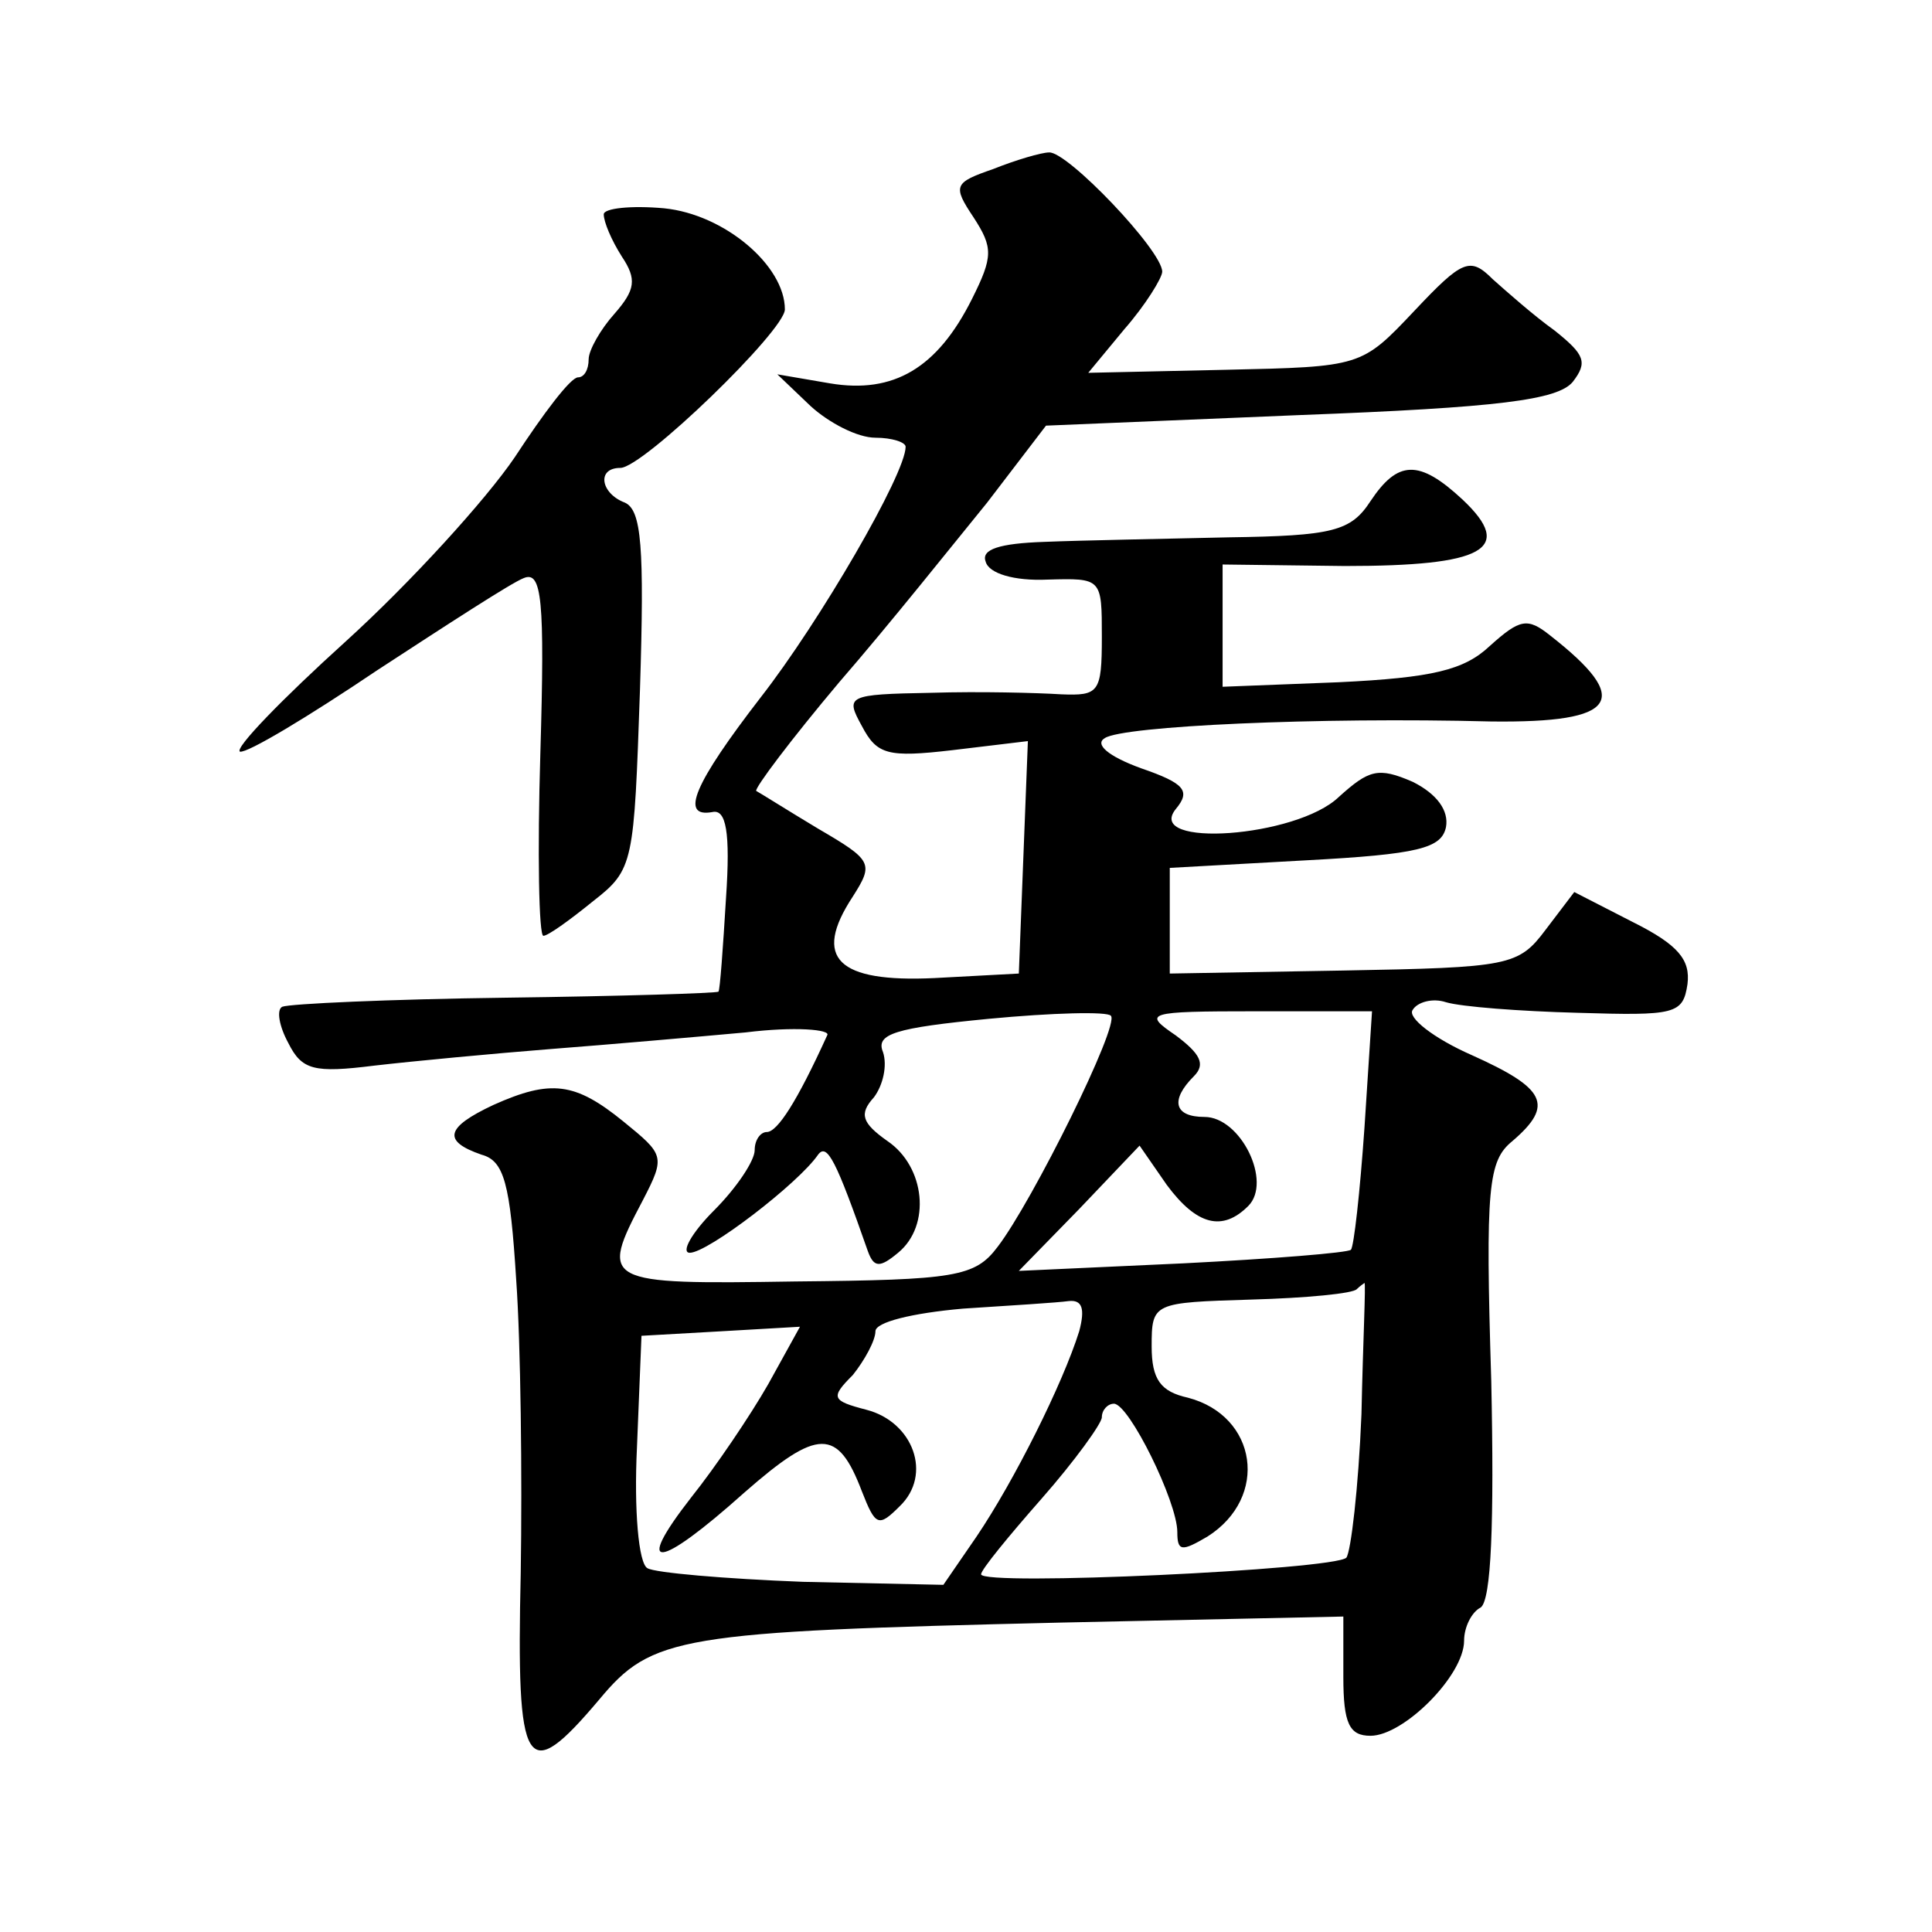
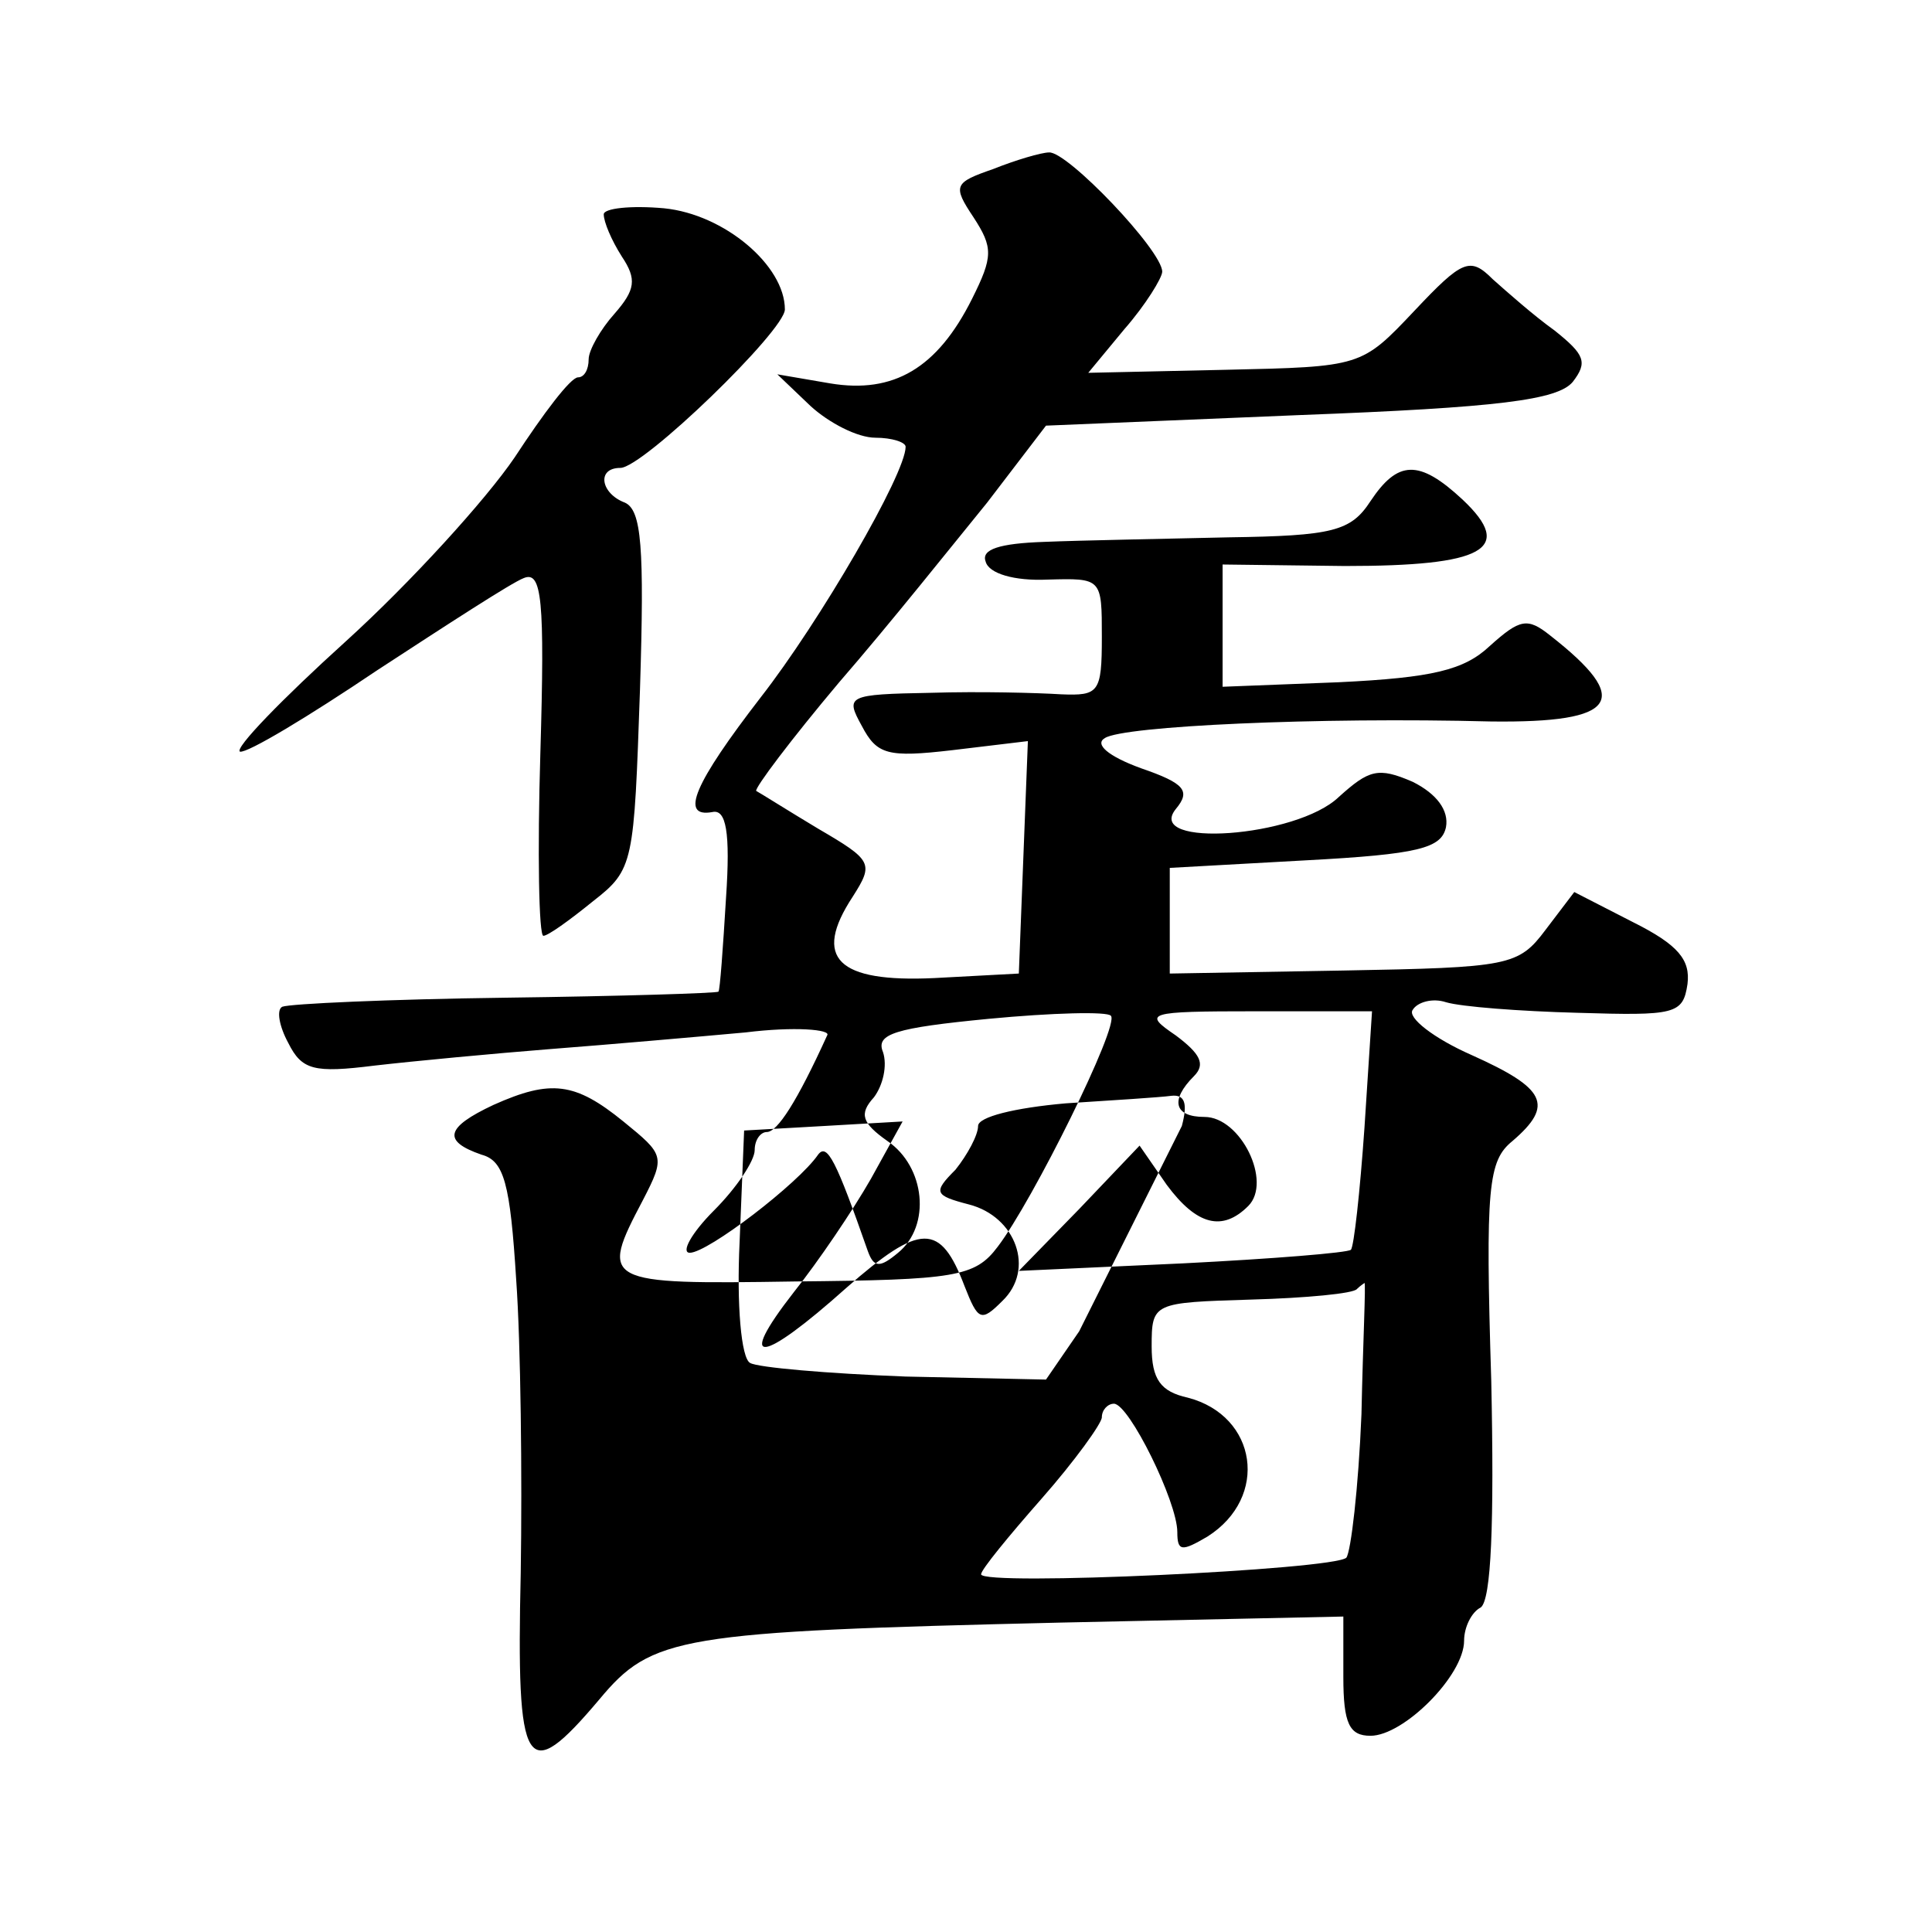
<svg xmlns="http://www.w3.org/2000/svg" version="1.0" width="128pt" height="128pt" viewBox="0 0 128 128" preserveAspectRatio="xMidYMid meet">
  <g transform="translate(0,128) scale(0.1,-0.1)" fill="#0" stroke="none">
-     <path d="M658 1168 c-26 -9 -27 -11 -13 -32 13 -20 13 -26 -1 -54 -23 -46 -52 -63 -94 -56 l-35 6 22 -21 c12 -11 31 -21 43 -21 11 0 20 -3 20 -6 0 -18 -57 -116 -96 -166 -44 -57 -54 -80 -32 -76 9 2 12 -13 9 -57 -2 -33 -4 -61 -5 -62 -1 -1 -64 -3 -141 -4 -77 -1 -143 -4 -148 -6 -4 -2 -2 -13 4 -24 9 -18 17 -20 57 -15 26 3 79 8 117 11 39 3 96 8 129 11 32 4 57 2 54 -2 -20 -44 -33 -64 -40 -64 -4 0 -8 -5 -8 -12 0 -7 -12 -25 -27 -40 -15 -15 -22 -28 -16 -28 12 0 72 46 85 65 6 8 12 -4 33 -64 4 -11 8 -11 20 -1 22 18 18 57 -7 74 -17 12 -19 18 -9 29 6 8 9 21 6 30 -5 12 8 16 70 22 42 4 79 5 81 2 6 -6 -52 -123 -75 -153 -15 -20 -28 -22 -134 -23 -128 -2 -130 -1 -101 54 15 29 14 30 -13 52 -32 26 -48 28 -86 11 -32 -15 -34 -24 -8 -33 15 -4 19 -19 23 -83 3 -42 4 -130 3 -194 -3 -132 3 -142 52 -84 35 42 52 45 306 51 l187 4 0 -40 c0 -31 4 -39 18 -39 22 0 62 40 62 63 0 9 5 19 11 22 7 5 9 56 7 150 -4 129 -2 146 14 159 28 24 22 35 -27 57 -25 11 -43 25 -39 30 3 5 13 8 22 5 10 -3 49 -6 87 -7 65 -2 70 -1 73 19 2 16 -6 26 -36 41 l-39 20 -19 -25 c-18 -24 -24 -25 -134 -27 l-115 -2 0 35 0 35 90 5 c75 4 90 8 93 22 2 11 -6 22 -22 30 -23 10 -29 8 -49 -10 -28 -27 -129 -34 -108 -8 10 12 6 17 -23 27 -22 8 -31 16 -24 20 12 8 141 14 256 11 84 -1 94 14 39 57 -15 12 -20 11 -40 -7 -17 -16 -38 -21 -100 -24 l-77 -3 0 40 0 41 81 -1 c92 0 113 11 78 44 -29 27 -43 26 -61 -1 -13 -20 -25 -23 -94 -24 -43 -1 -98 -2 -122 -3 -30 -1 -42 -5 -39 -13 2 -8 19 -13 41 -12 36 1 36 1 36 -38 0 -37 -2 -39 -27 -38 -16 1 -54 2 -86 1 -56 -1 -57 -2 -46 -22 10 -19 17 -21 60 -16 l50 6 -3 -77 -3 -77 -56 -3 c-64 -3 -81 13 -54 54 14 22 13 24 -23 45 -20 12 -39 24 -41 25 -1 2 23 34 55 72 33 38 76 92 98 119 l39 51 168 7 c132 5 171 10 181 22 10 13 8 18 -12 34 -14 10 -32 26 -41 34 -15 15 -20 13 -52 -21 -35 -37 -35 -37 -125 -39 l-91 -2 24 29 c14 16 25 34 25 38 0 14 -63 80 -75 79 -5 0 -22 -5 -37 -11z m246 -635 c-3 -43 -7 -79 -9 -81 -2 -2 -52 -6 -111 -9 l-109 -5 40 41 40 42 18 -26 c20 -27 37 -31 54 -14 16 16 -5 59 -29 59 -20 0 -23 11 -7 27 8 8 4 15 -12 27 -22 15 -20 16 53 16 l77 0 -5 -77z m-2 -190 c-2 -49 -7 -91 -10 -95 -8 -8 -242 -19 -242 -11 0 3 18 25 40 50 22 25 40 50 40 54 0 5 4 9 8 9 10 0 42 -65 42 -85 0 -13 3 -13 20 -3 41 26 33 80 -13 92 -18 4 -24 12 -24 34 0 29 1 29 66 31 36 1 68 4 70 7 2 2 5 4 5 4 1 0 -1 -39 -2 -87z m-187 55 c-11 -35 -43 -99 -68 -136 l-22 -32 -93 2 c-52 2 -98 6 -103 9 -6 3 -9 39 -7 80 l3 74 53 3 52 3 -21 -38 c-12 -21 -35 -55 -51 -75 -39 -50 -22 -48 35 3 49 43 62 43 78 1 9 -23 11 -24 25 -10 22 21 9 56 -22 64 -23 6 -24 8 -9 23 8 10 15 23 15 29 0 6 24 12 58 15 31 2 63 4 70 5 9 1 11 -5 7 -20z M400 1138 c0 -5 5 -17 12 -28 10 -15 9 -22 -5 -38 -9 -10 -17 -24 -17 -30 0 -7 -3 -12 -7 -12 -5 0 -23 -24 -42 -53 -19 -28 -69 -83 -112 -122 -42 -38 -74 -71 -70 -73 5 -1 45 23 91 54 46 30 89 58 97 61 12 5 14 -14 11 -116 -2 -66 -1 -121 2 -121 3 0 17 10 33 23 27 21 27 25 31 140 3 95 1 119 -10 124 -16 6 -19 23 -3 23 15 0 109 91 109 105 0 29 -40 63 -80 67 -22 2 -40 0 -40 -4z" />
+     <path d="M658 1168 c-26 -9 -27 -11 -13 -32 13 -20 13 -26 -1 -54 -23 -46 -52 -63 -94 -56 l-35 6 22 -21 c12 -11 31 -21 43 -21 11 0 20 -3 20 -6 0 -18 -57 -116 -96 -166 -44 -57 -54 -80 -32 -76 9 2 12 -13 9 -57 -2 -33 -4 -61 -5 -62 -1 -1 -64 -3 -141 -4 -77 -1 -143 -4 -148 -6 -4 -2 -2 -13 4 -24 9 -18 17 -20 57 -15 26 3 79 8 117 11 39 3 96 8 129 11 32 4 57 2 54 -2 -20 -44 -33 -64 -40 -64 -4 0 -8 -5 -8 -12 0 -7 -12 -25 -27 -40 -15 -15 -22 -28 -16 -28 12 0 72 46 85 65 6 8 12 -4 33 -64 4 -11 8 -11 20 -1 22 18 18 57 -7 74 -17 12 -19 18 -9 29 6 8 9 21 6 30 -5 12 8 16 70 22 42 4 79 5 81 2 6 -6 -52 -123 -75 -153 -15 -20 -28 -22 -134 -23 -128 -2 -130 -1 -101 54 15 29 14 30 -13 52 -32 26 -48 28 -86 11 -32 -15 -34 -24 -8 -33 15 -4 19 -19 23 -83 3 -42 4 -130 3 -194 -3 -132 3 -142 52 -84 35 42 52 45 306 51 l187 4 0 -40 c0 -31 4 -39 18 -39 22 0 62 40 62 63 0 9 5 19 11 22 7 5 9 56 7 150 -4 129 -2 146 14 159 28 24 22 35 -27 57 -25 11 -43 25 -39 30 3 5 13 8 22 5 10 -3 49 -6 87 -7 65 -2 70 -1 73 19 2 16 -6 26 -36 41 l-39 20 -19 -25 c-18 -24 -24 -25 -134 -27 l-115 -2 0 35 0 35 90 5 c75 4 90 8 93 22 2 11 -6 22 -22 30 -23 10 -29 8 -49 -10 -28 -27 -129 -34 -108 -8 10 12 6 17 -23 27 -22 8 -31 16 -24 20 12 8 141 14 256 11 84 -1 94 14 39 57 -15 12 -20 11 -40 -7 -17 -16 -38 -21 -100 -24 l-77 -3 0 40 0 41 81 -1 c92 0 113 11 78 44 -29 27 -43 26 -61 -1 -13 -20 -25 -23 -94 -24 -43 -1 -98 -2 -122 -3 -30 -1 -42 -5 -39 -13 2 -8 19 -13 41 -12 36 1 36 1 36 -38 0 -37 -2 -39 -27 -38 -16 1 -54 2 -86 1 -56 -1 -57 -2 -46 -22 10 -19 17 -21 60 -16 l50 6 -3 -77 -3 -77 -56 -3 c-64 -3 -81 13 -54 54 14 22 13 24 -23 45 -20 12 -39 24 -41 25 -1 2 23 34 55 72 33 38 76 92 98 119 l39 51 168 7 c132 5 171 10 181 22 10 13 8 18 -12 34 -14 10 -32 26 -41 34 -15 15 -20 13 -52 -21 -35 -37 -35 -37 -125 -39 l-91 -2 24 29 c14 16 25 34 25 38 0 14 -63 80 -75 79 -5 0 -22 -5 -37 -11z m246 -635 c-3 -43 -7 -79 -9 -81 -2 -2 -52 -6 -111 -9 l-109 -5 40 41 40 42 18 -26 c20 -27 37 -31 54 -14 16 16 -5 59 -29 59 -20 0 -23 11 -7 27 8 8 4 15 -12 27 -22 15 -20 16 53 16 l77 0 -5 -77z m-2 -190 c-2 -49 -7 -91 -10 -95 -8 -8 -242 -19 -242 -11 0 3 18 25 40 50 22 25 40 50 40 54 0 5 4 9 8 9 10 0 42 -65 42 -85 0 -13 3 -13 20 -3 41 26 33 80 -13 92 -18 4 -24 12 -24 34 0 29 1 29 66 31 36 1 68 4 70 7 2 2 5 4 5 4 1 0 -1 -39 -2 -87z m-187 55 l-22 -32 -93 2 c-52 2 -98 6 -103 9 -6 3 -9 39 -7 80 l3 74 53 3 52 3 -21 -38 c-12 -21 -35 -55 -51 -75 -39 -50 -22 -48 35 3 49 43 62 43 78 1 9 -23 11 -24 25 -10 22 21 9 56 -22 64 -23 6 -24 8 -9 23 8 10 15 23 15 29 0 6 24 12 58 15 31 2 63 4 70 5 9 1 11 -5 7 -20z M400 1138 c0 -5 5 -17 12 -28 10 -15 9 -22 -5 -38 -9 -10 -17 -24 -17 -30 0 -7 -3 -12 -7 -12 -5 0 -23 -24 -42 -53 -19 -28 -69 -83 -112 -122 -42 -38 -74 -71 -70 -73 5 -1 45 23 91 54 46 30 89 58 97 61 12 5 14 -14 11 -116 -2 -66 -1 -121 2 -121 3 0 17 10 33 23 27 21 27 25 31 140 3 95 1 119 -10 124 -16 6 -19 23 -3 23 15 0 109 91 109 105 0 29 -40 63 -80 67 -22 2 -40 0 -40 -4z" />
  </g>
</svg>